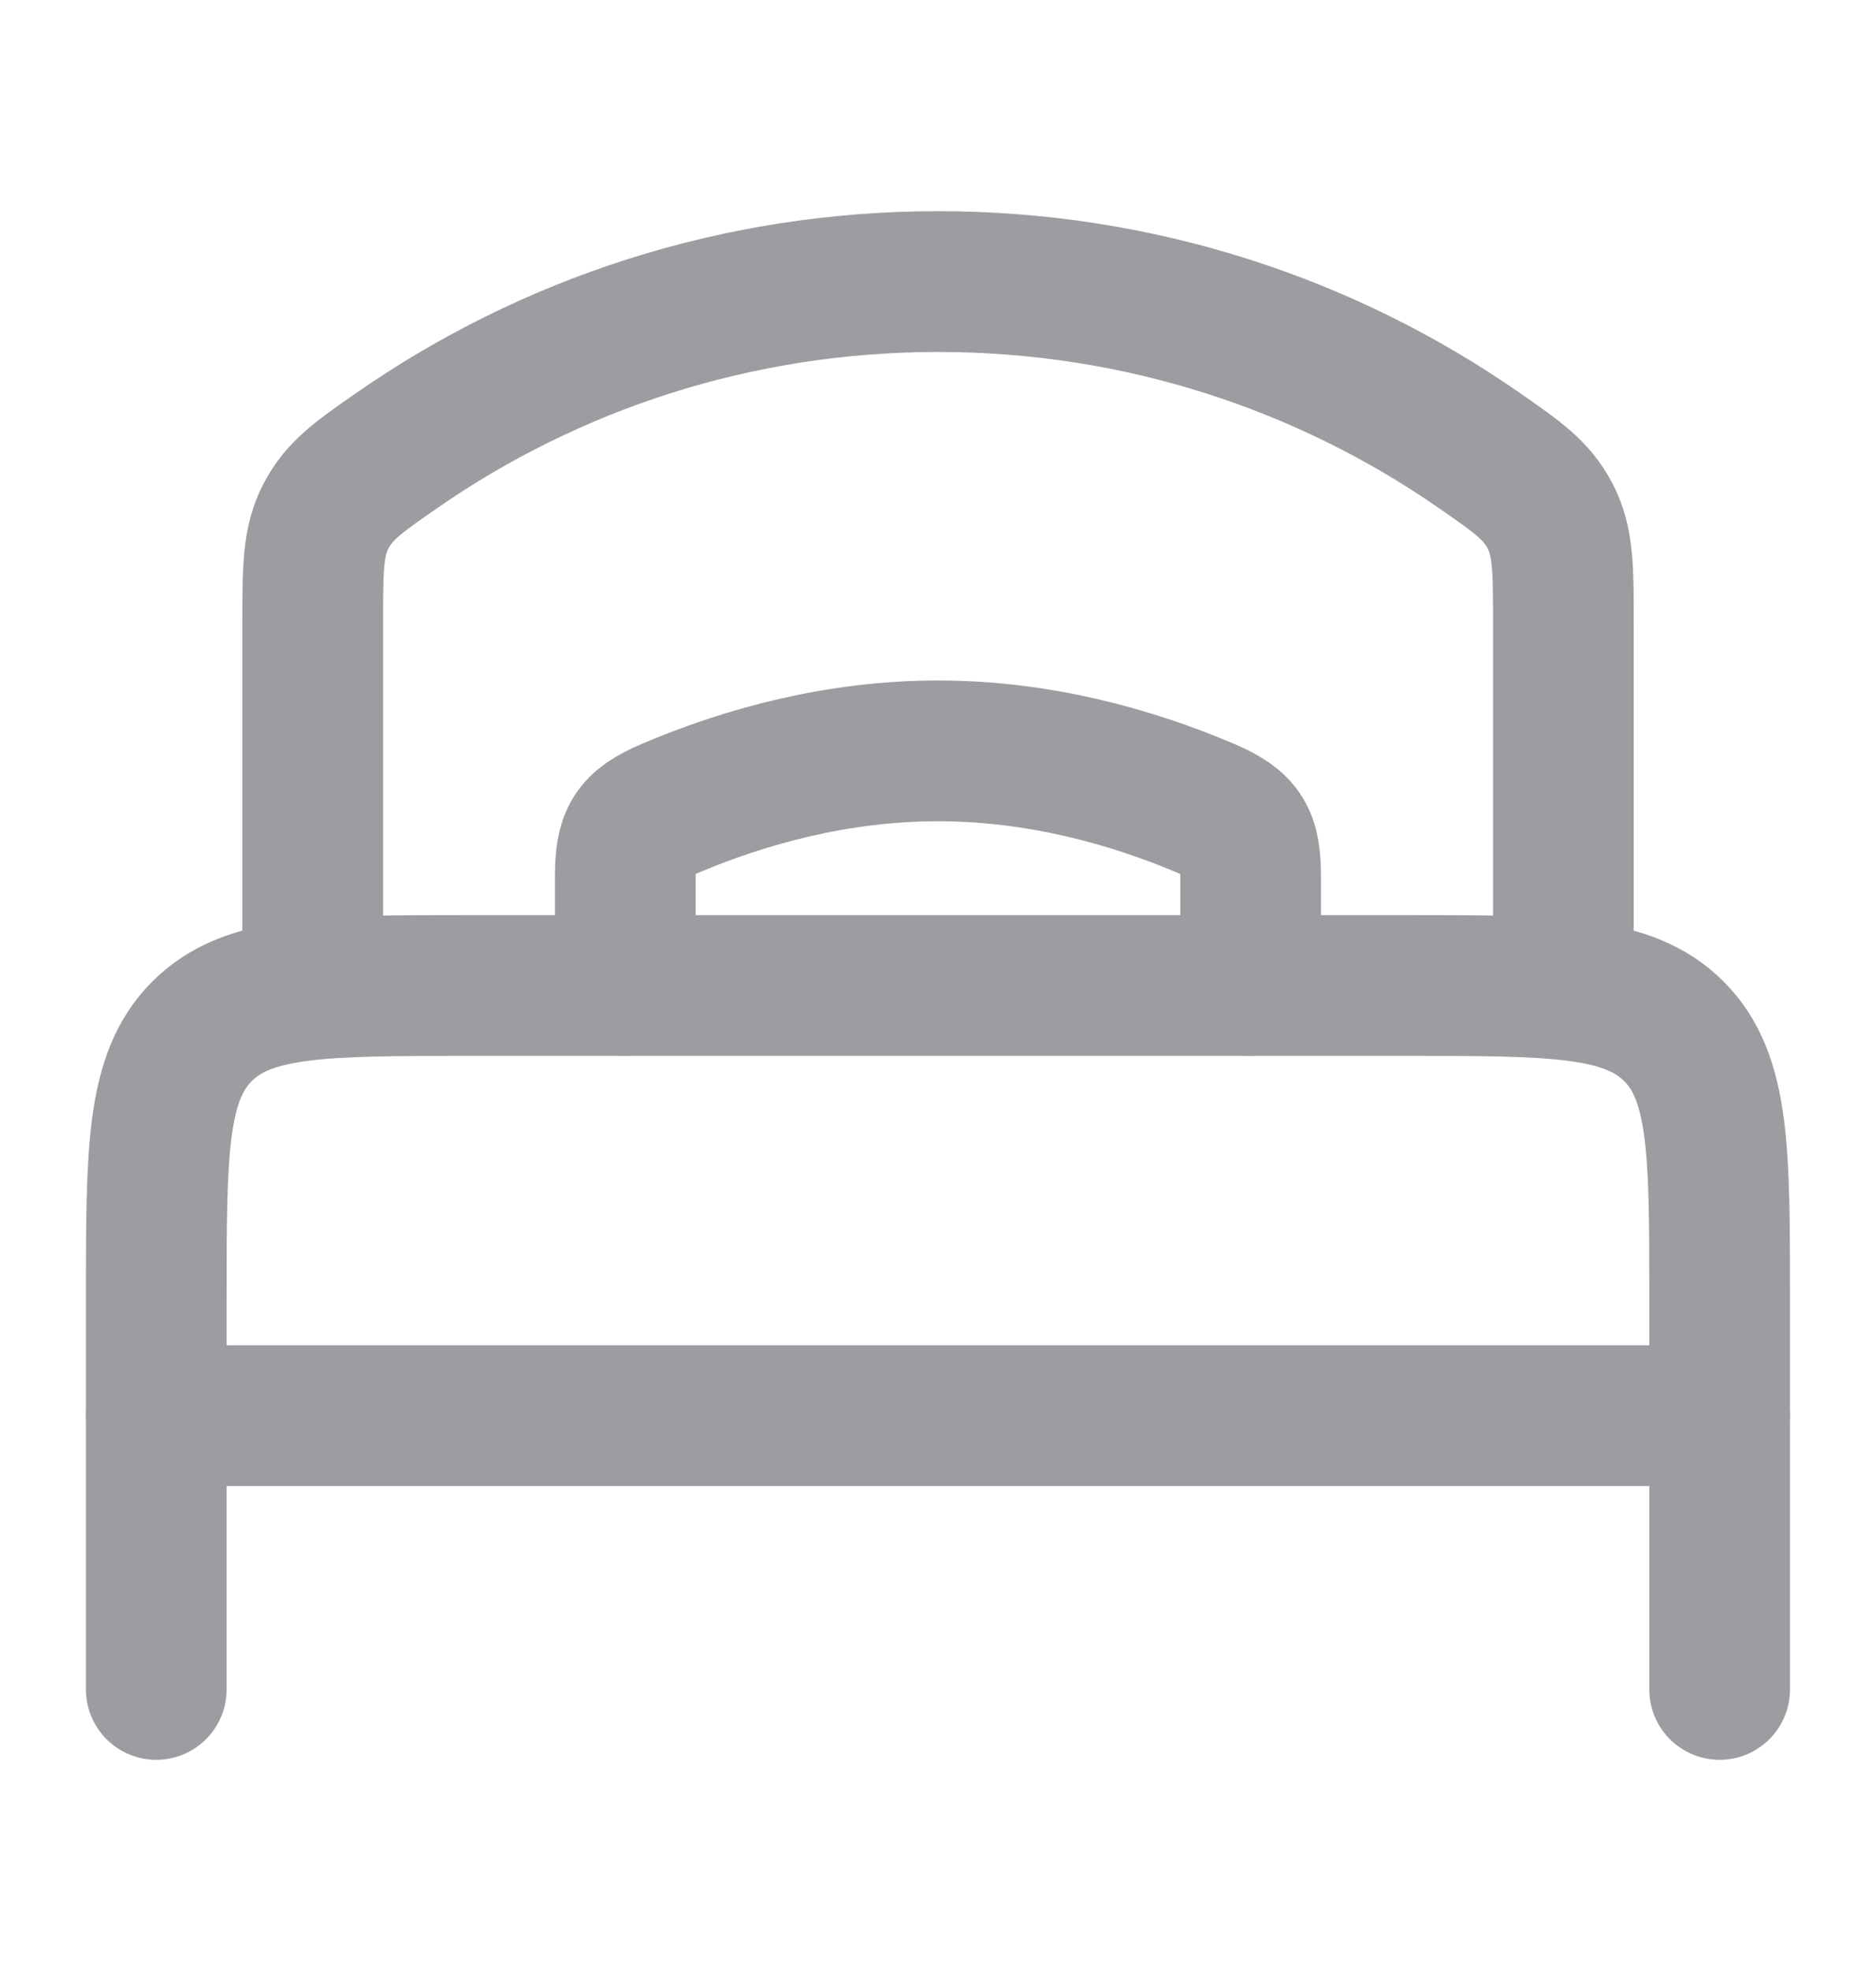
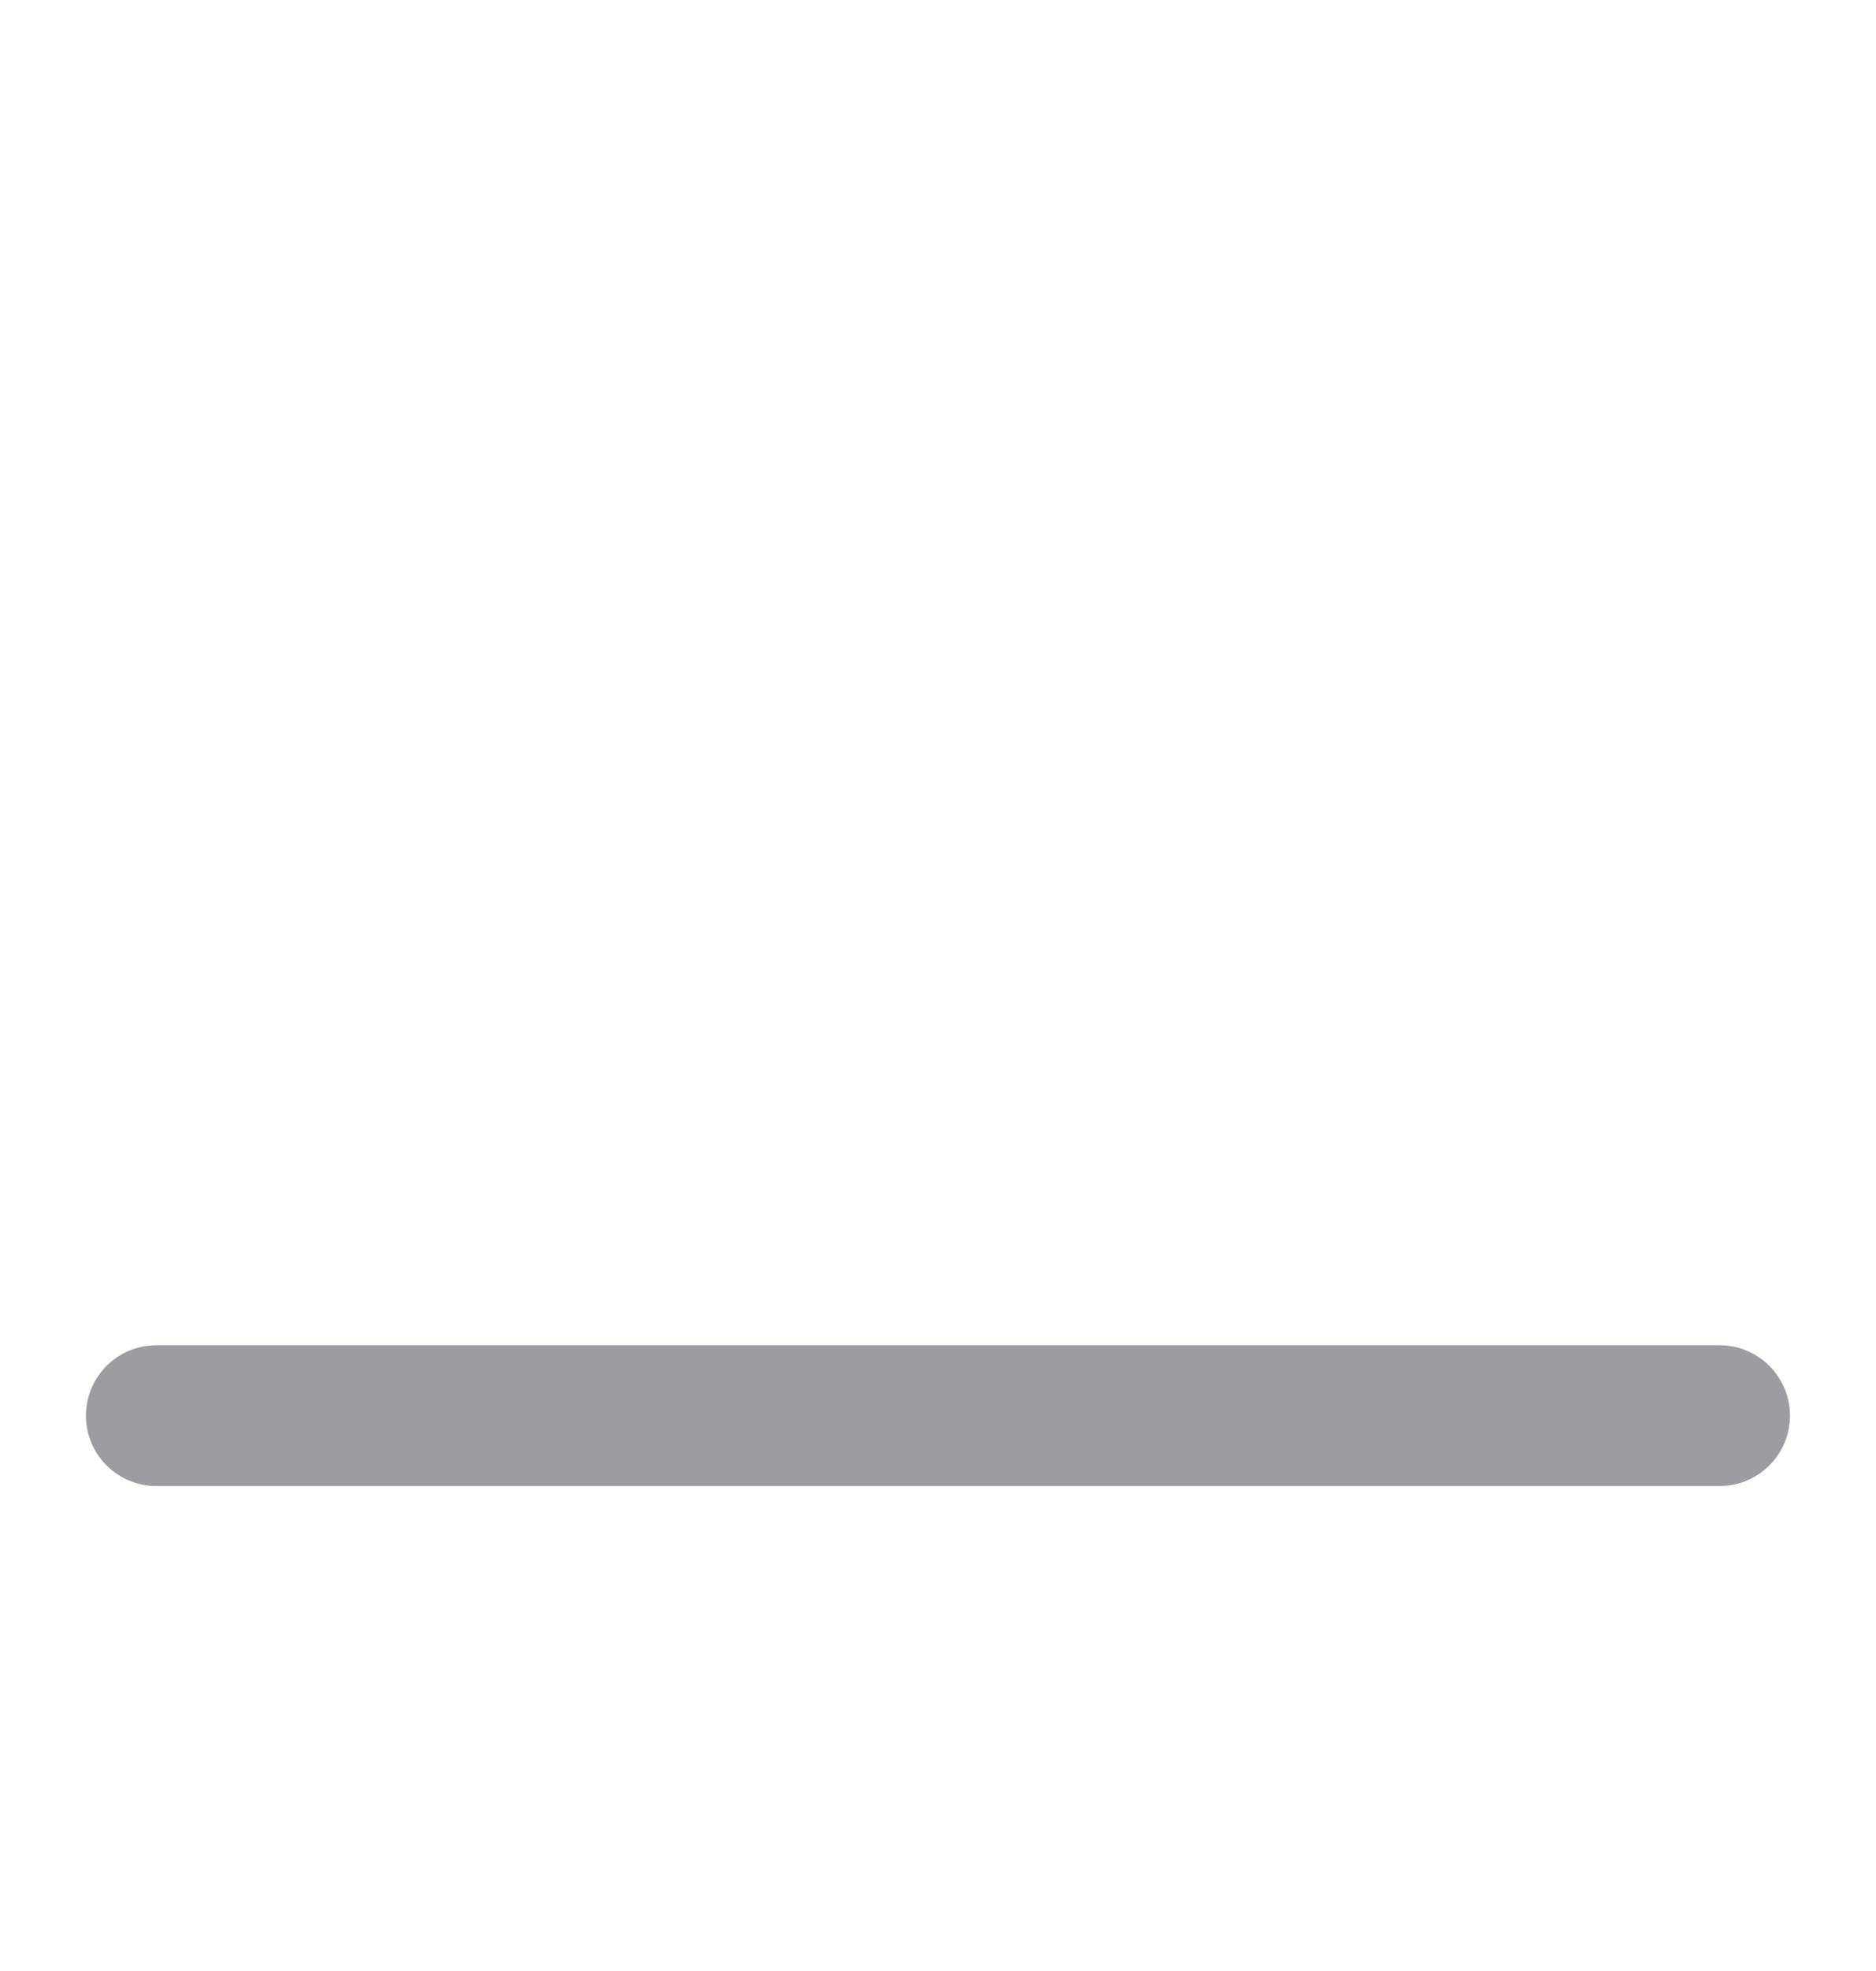
<svg xmlns="http://www.w3.org/2000/svg" width="20" height="21" viewBox="0 0 20 21" fill="none">
  <g opacity="0.4">
    <path d="M18.333 15.083H1.666" stroke="#0A0915" stroke-width="1.5" stroke-linecap="round" stroke-linejoin="round" />
-     <path d="M18.333 18V13.833C18.333 12.262 18.333 11.476 17.845 10.988C17.356 10.5 16.571 10.5 14.999 10.5H4.999C3.428 10.5 2.642 10.5 2.154 10.988C1.666 11.476 1.666 12.262 1.666 13.833V18" stroke="#0A0915" stroke-width="1.5" stroke-linecap="round" stroke-linejoin="round" />
-     <path d="M13.333 10.5V9.348C13.333 8.925 13.256 8.784 12.866 8.617C12.052 8.27 11.064 8 9.999 8C8.935 8 7.947 8.27 7.133 8.617C6.742 8.784 6.666 8.925 6.666 9.348V10.5" stroke="#0A0915" stroke-width="1.5" stroke-linecap="round" />
-     <path d="M16.667 10.5V6.634C16.667 6.057 16.667 5.769 16.525 5.497C16.383 5.225 16.18 5.084 15.774 4.802C14.139 3.666 12.148 3 10.001 3C7.853 3 5.862 3.666 4.227 4.802C3.821 5.084 3.619 5.225 3.476 5.497C3.334 5.769 3.334 6.057 3.334 6.634V10.5" stroke="#0A0915" stroke-width="1.5" stroke-linecap="round" />
  </g>
</svg>